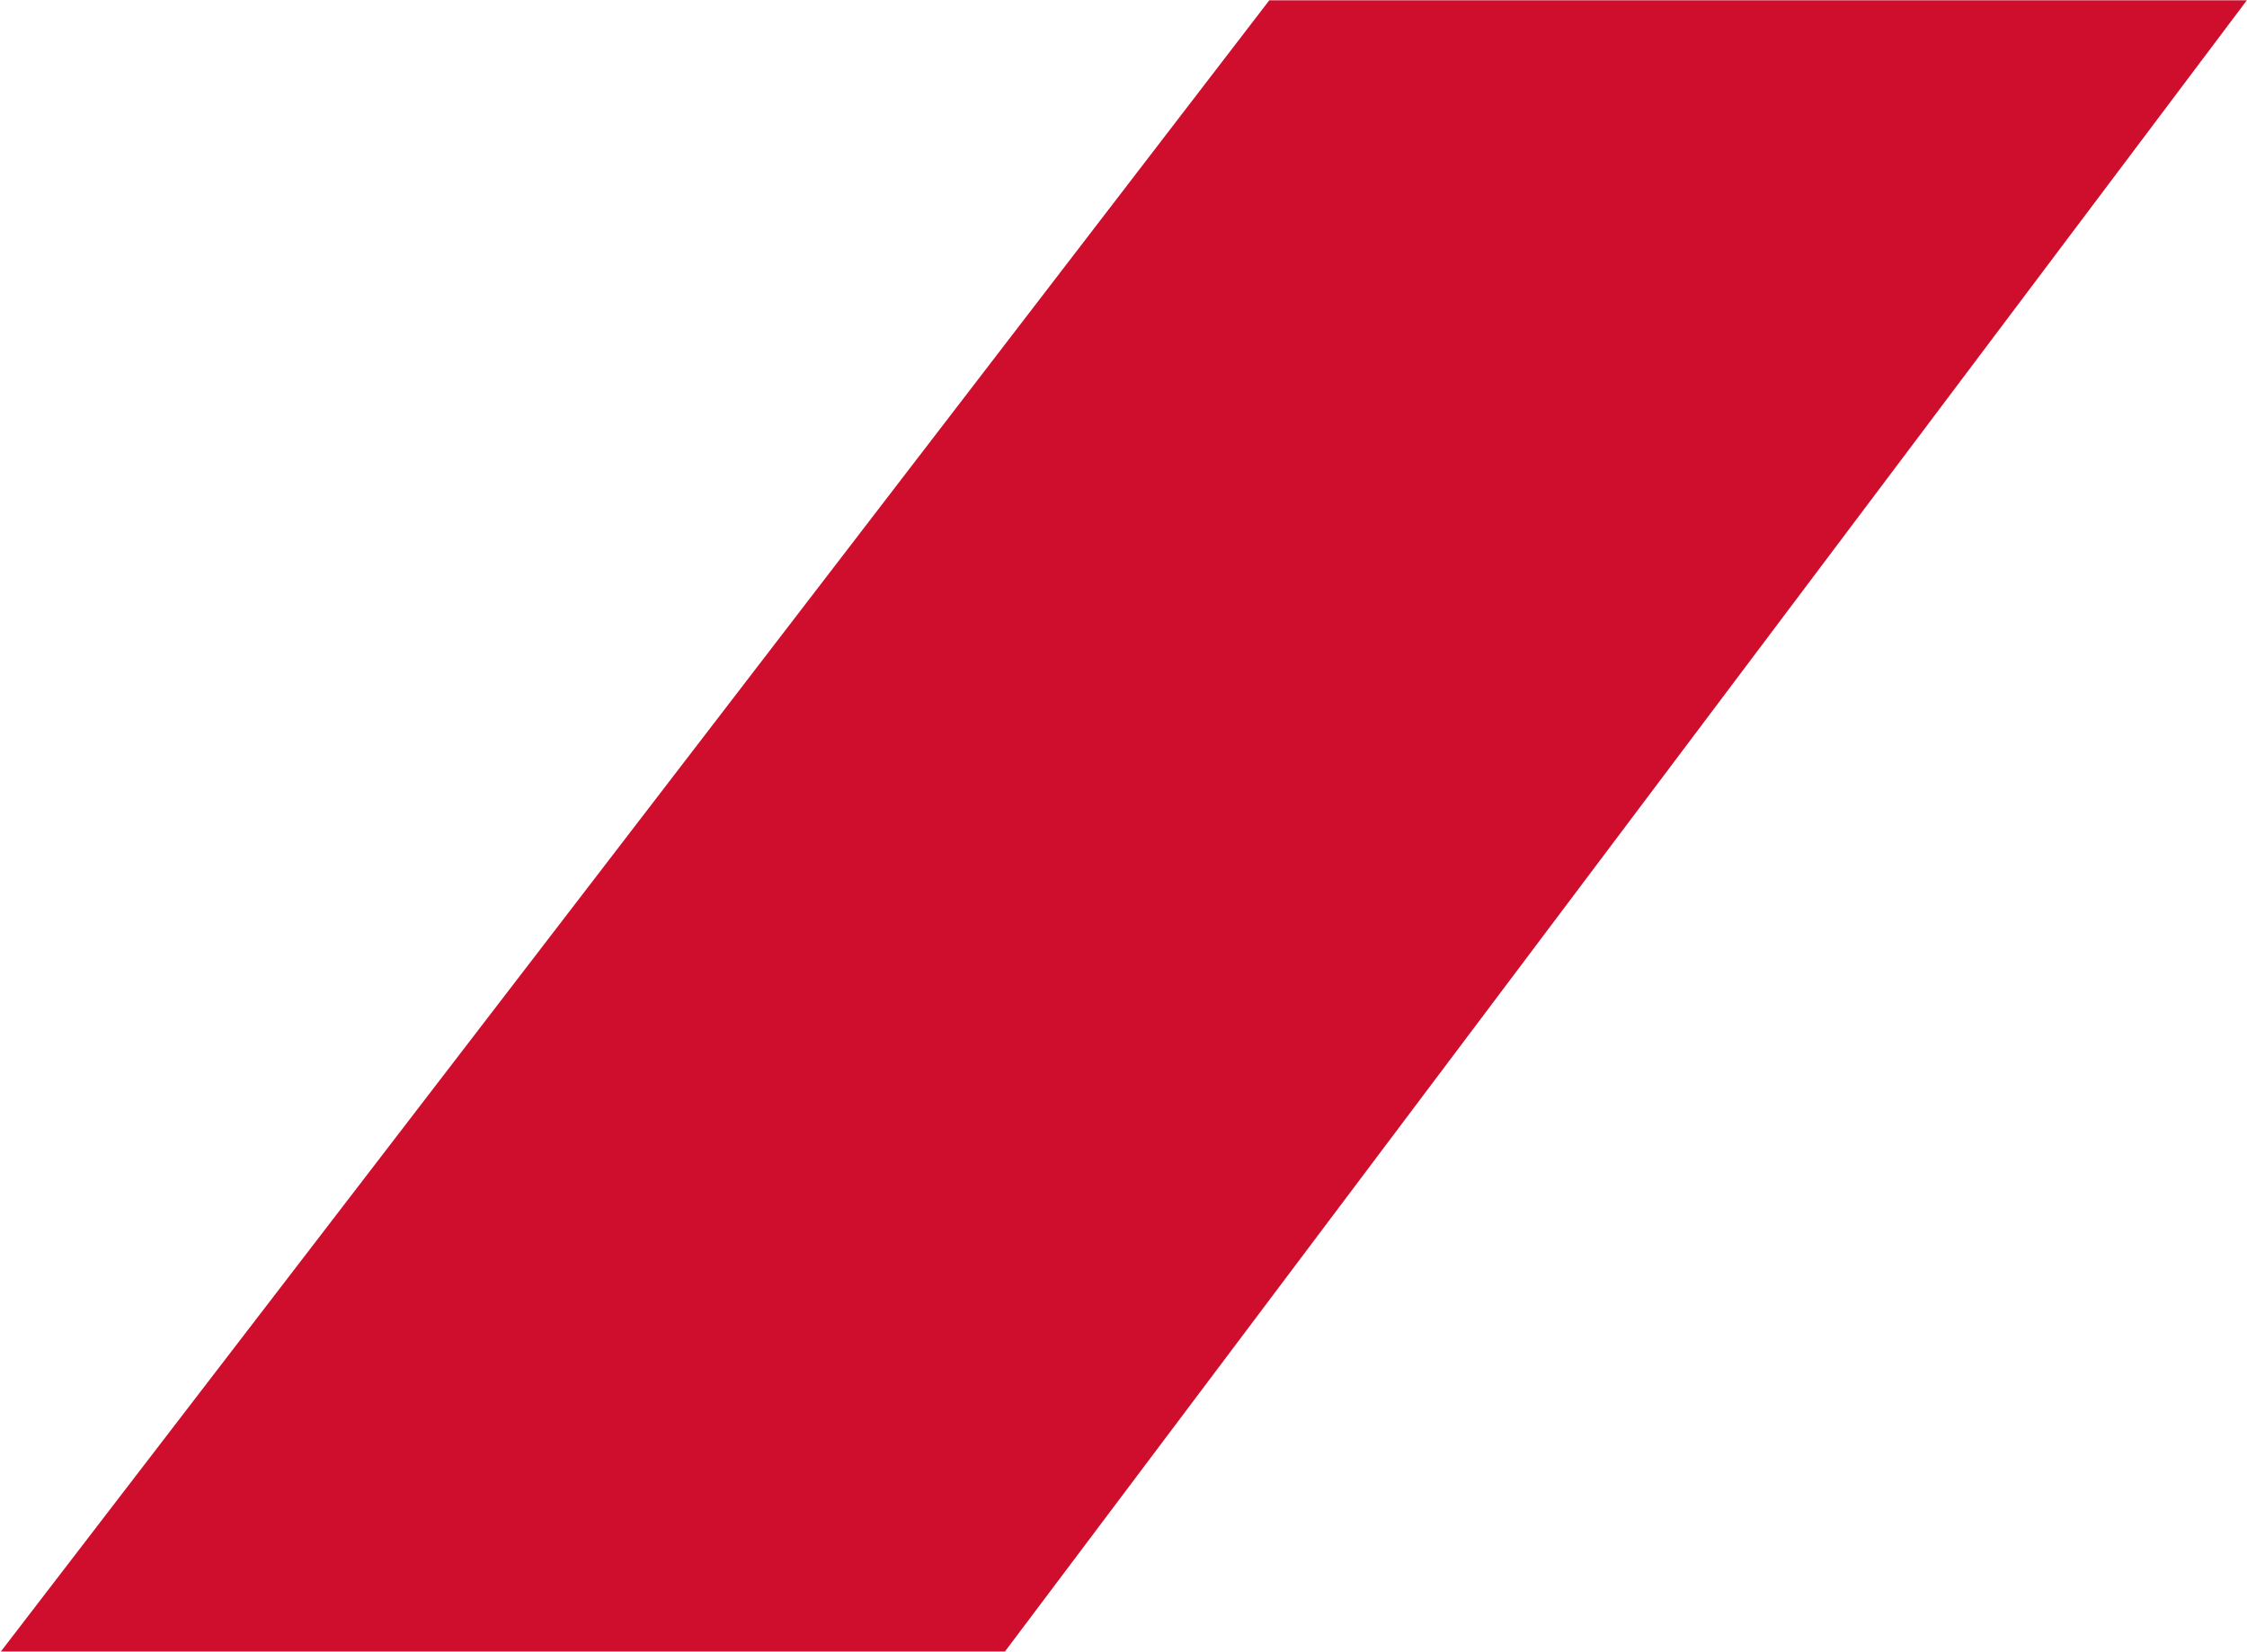
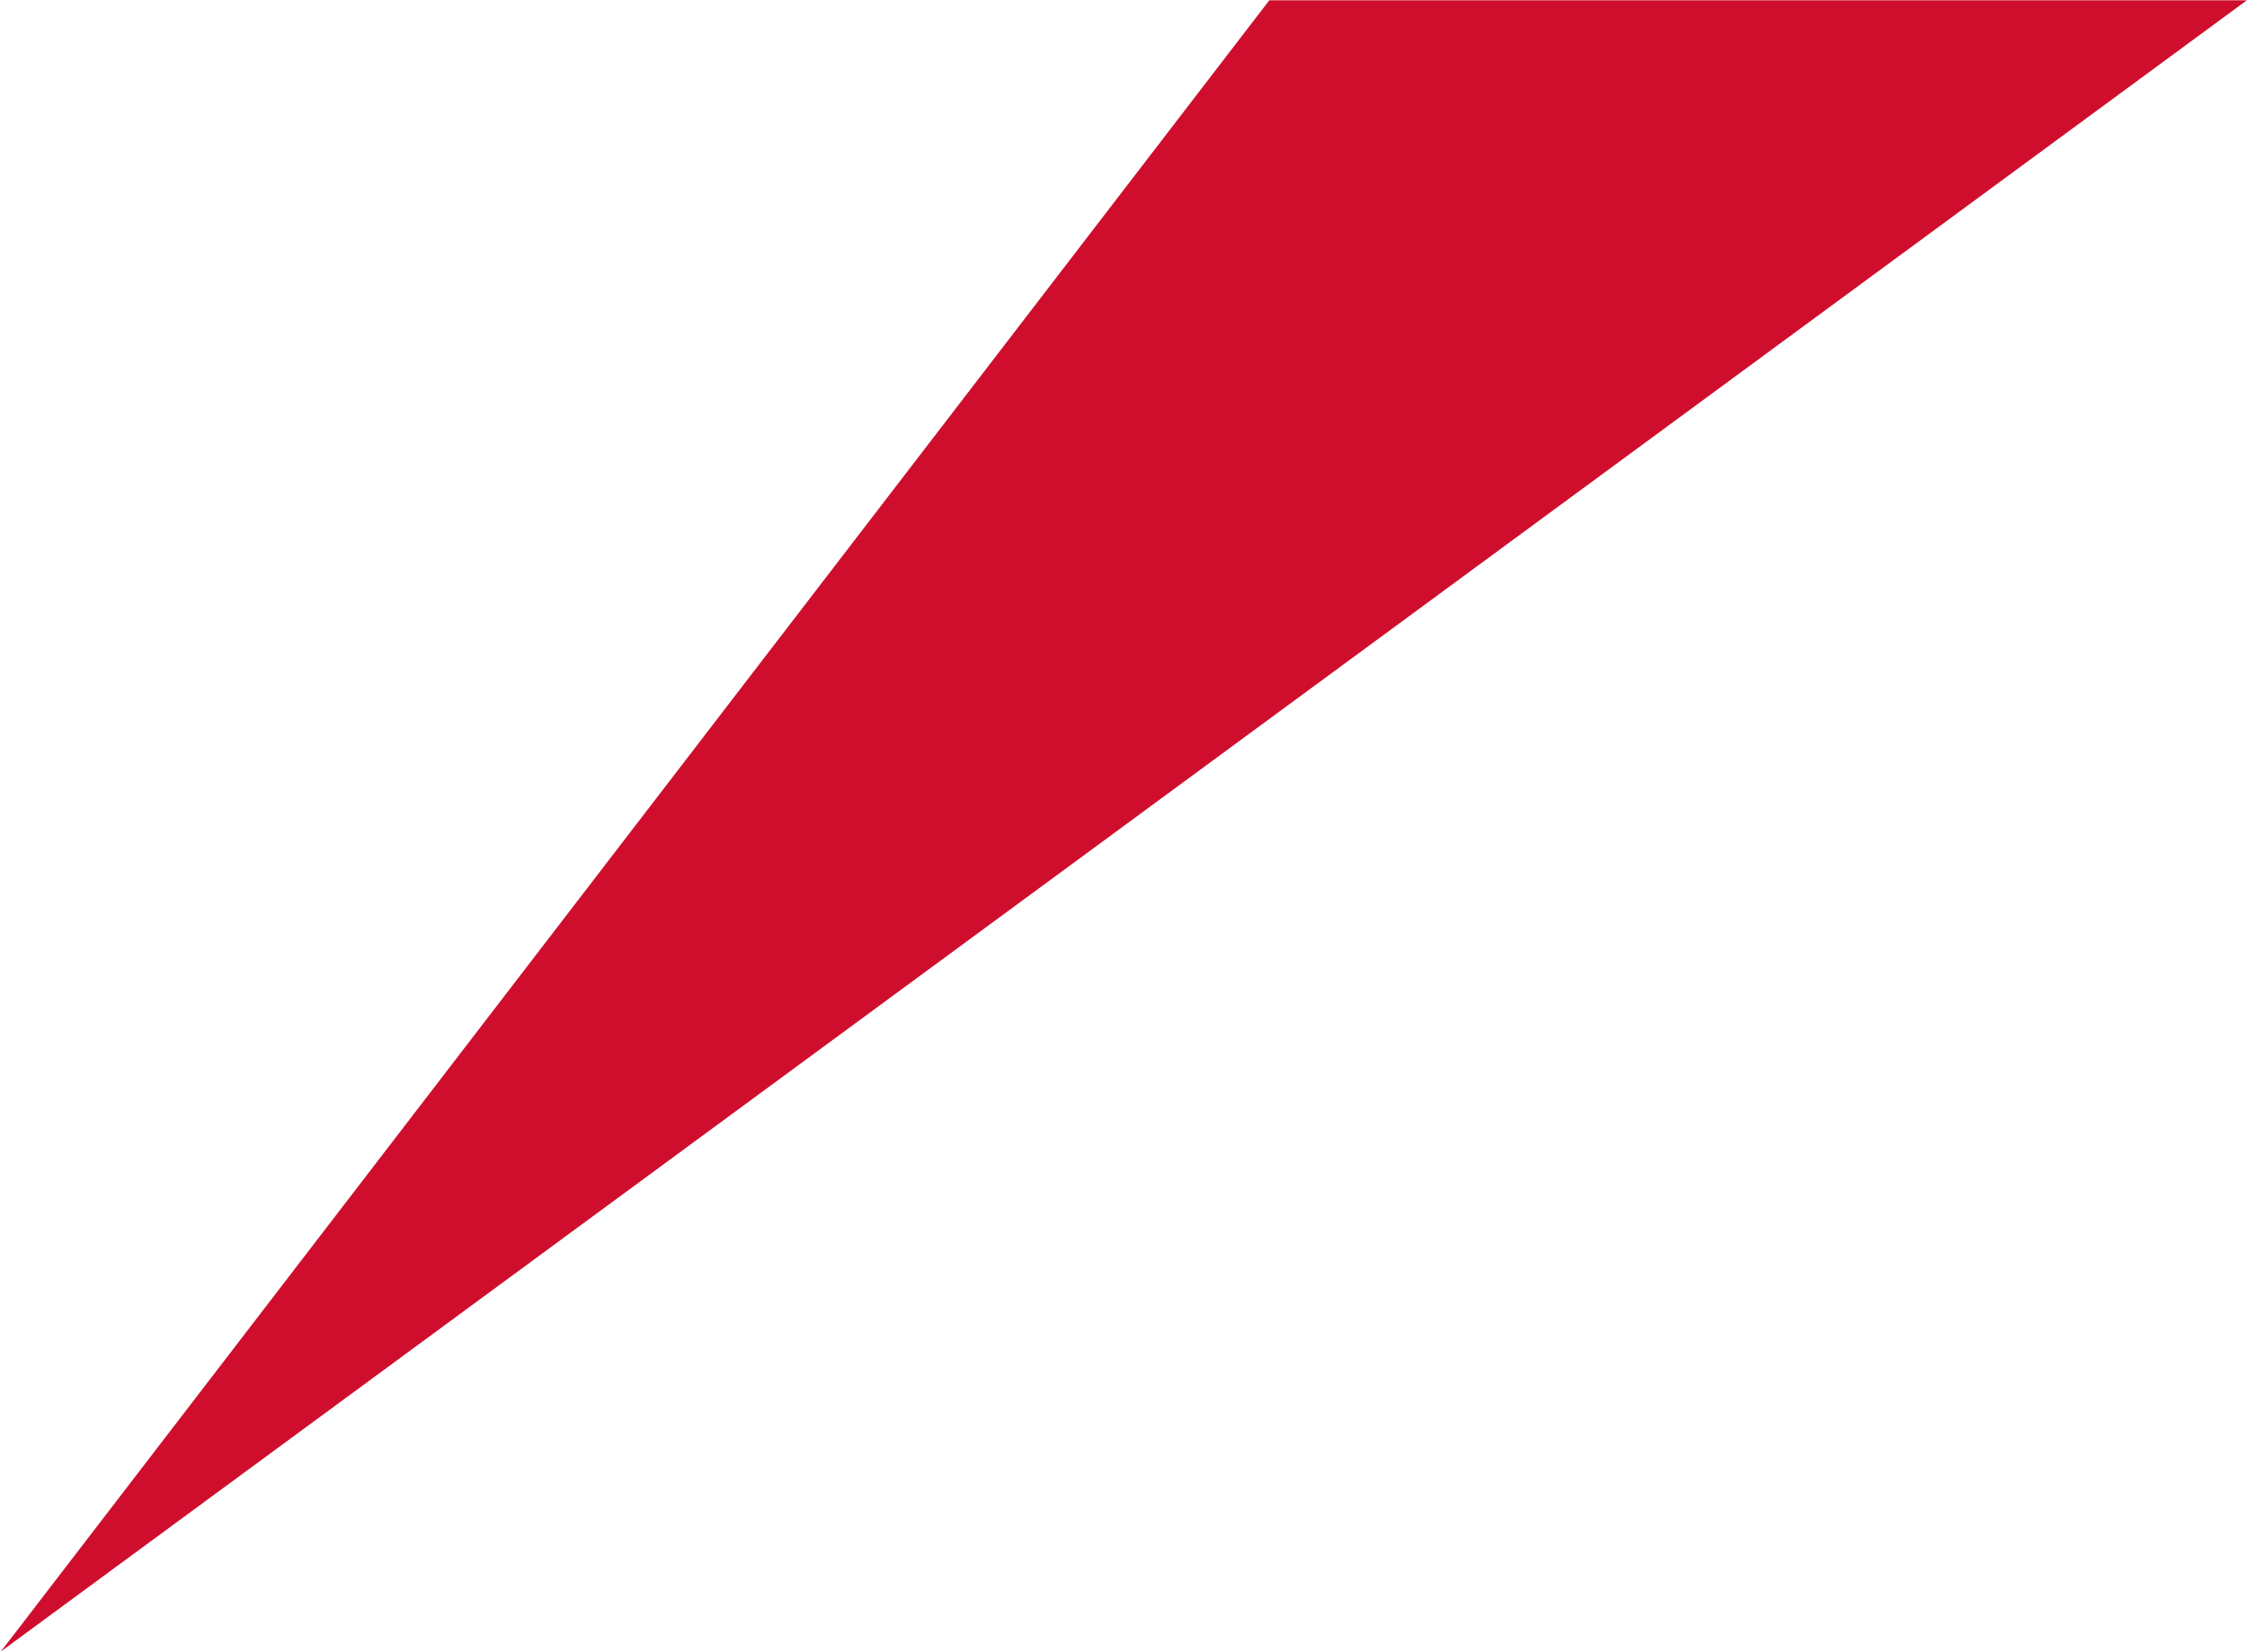
<svg xmlns="http://www.w3.org/2000/svg" version="1.2" viewBox="0 0 1541 1133" width="1541" height="1133">
  <title>K71U</title>
  <style>
		.s0 { fill: #cf0e2d } 
	</style>
  <g id="Page 1">
-     <path id="Path 35" class="s0" d="m0.6 1132.6l869.9-1132.4h670.4l-851.7 1132.4z" />
+     <path id="Path 35" class="s0" d="m0.6 1132.6l869.9-1132.4h670.4z" />
  </g>
</svg>